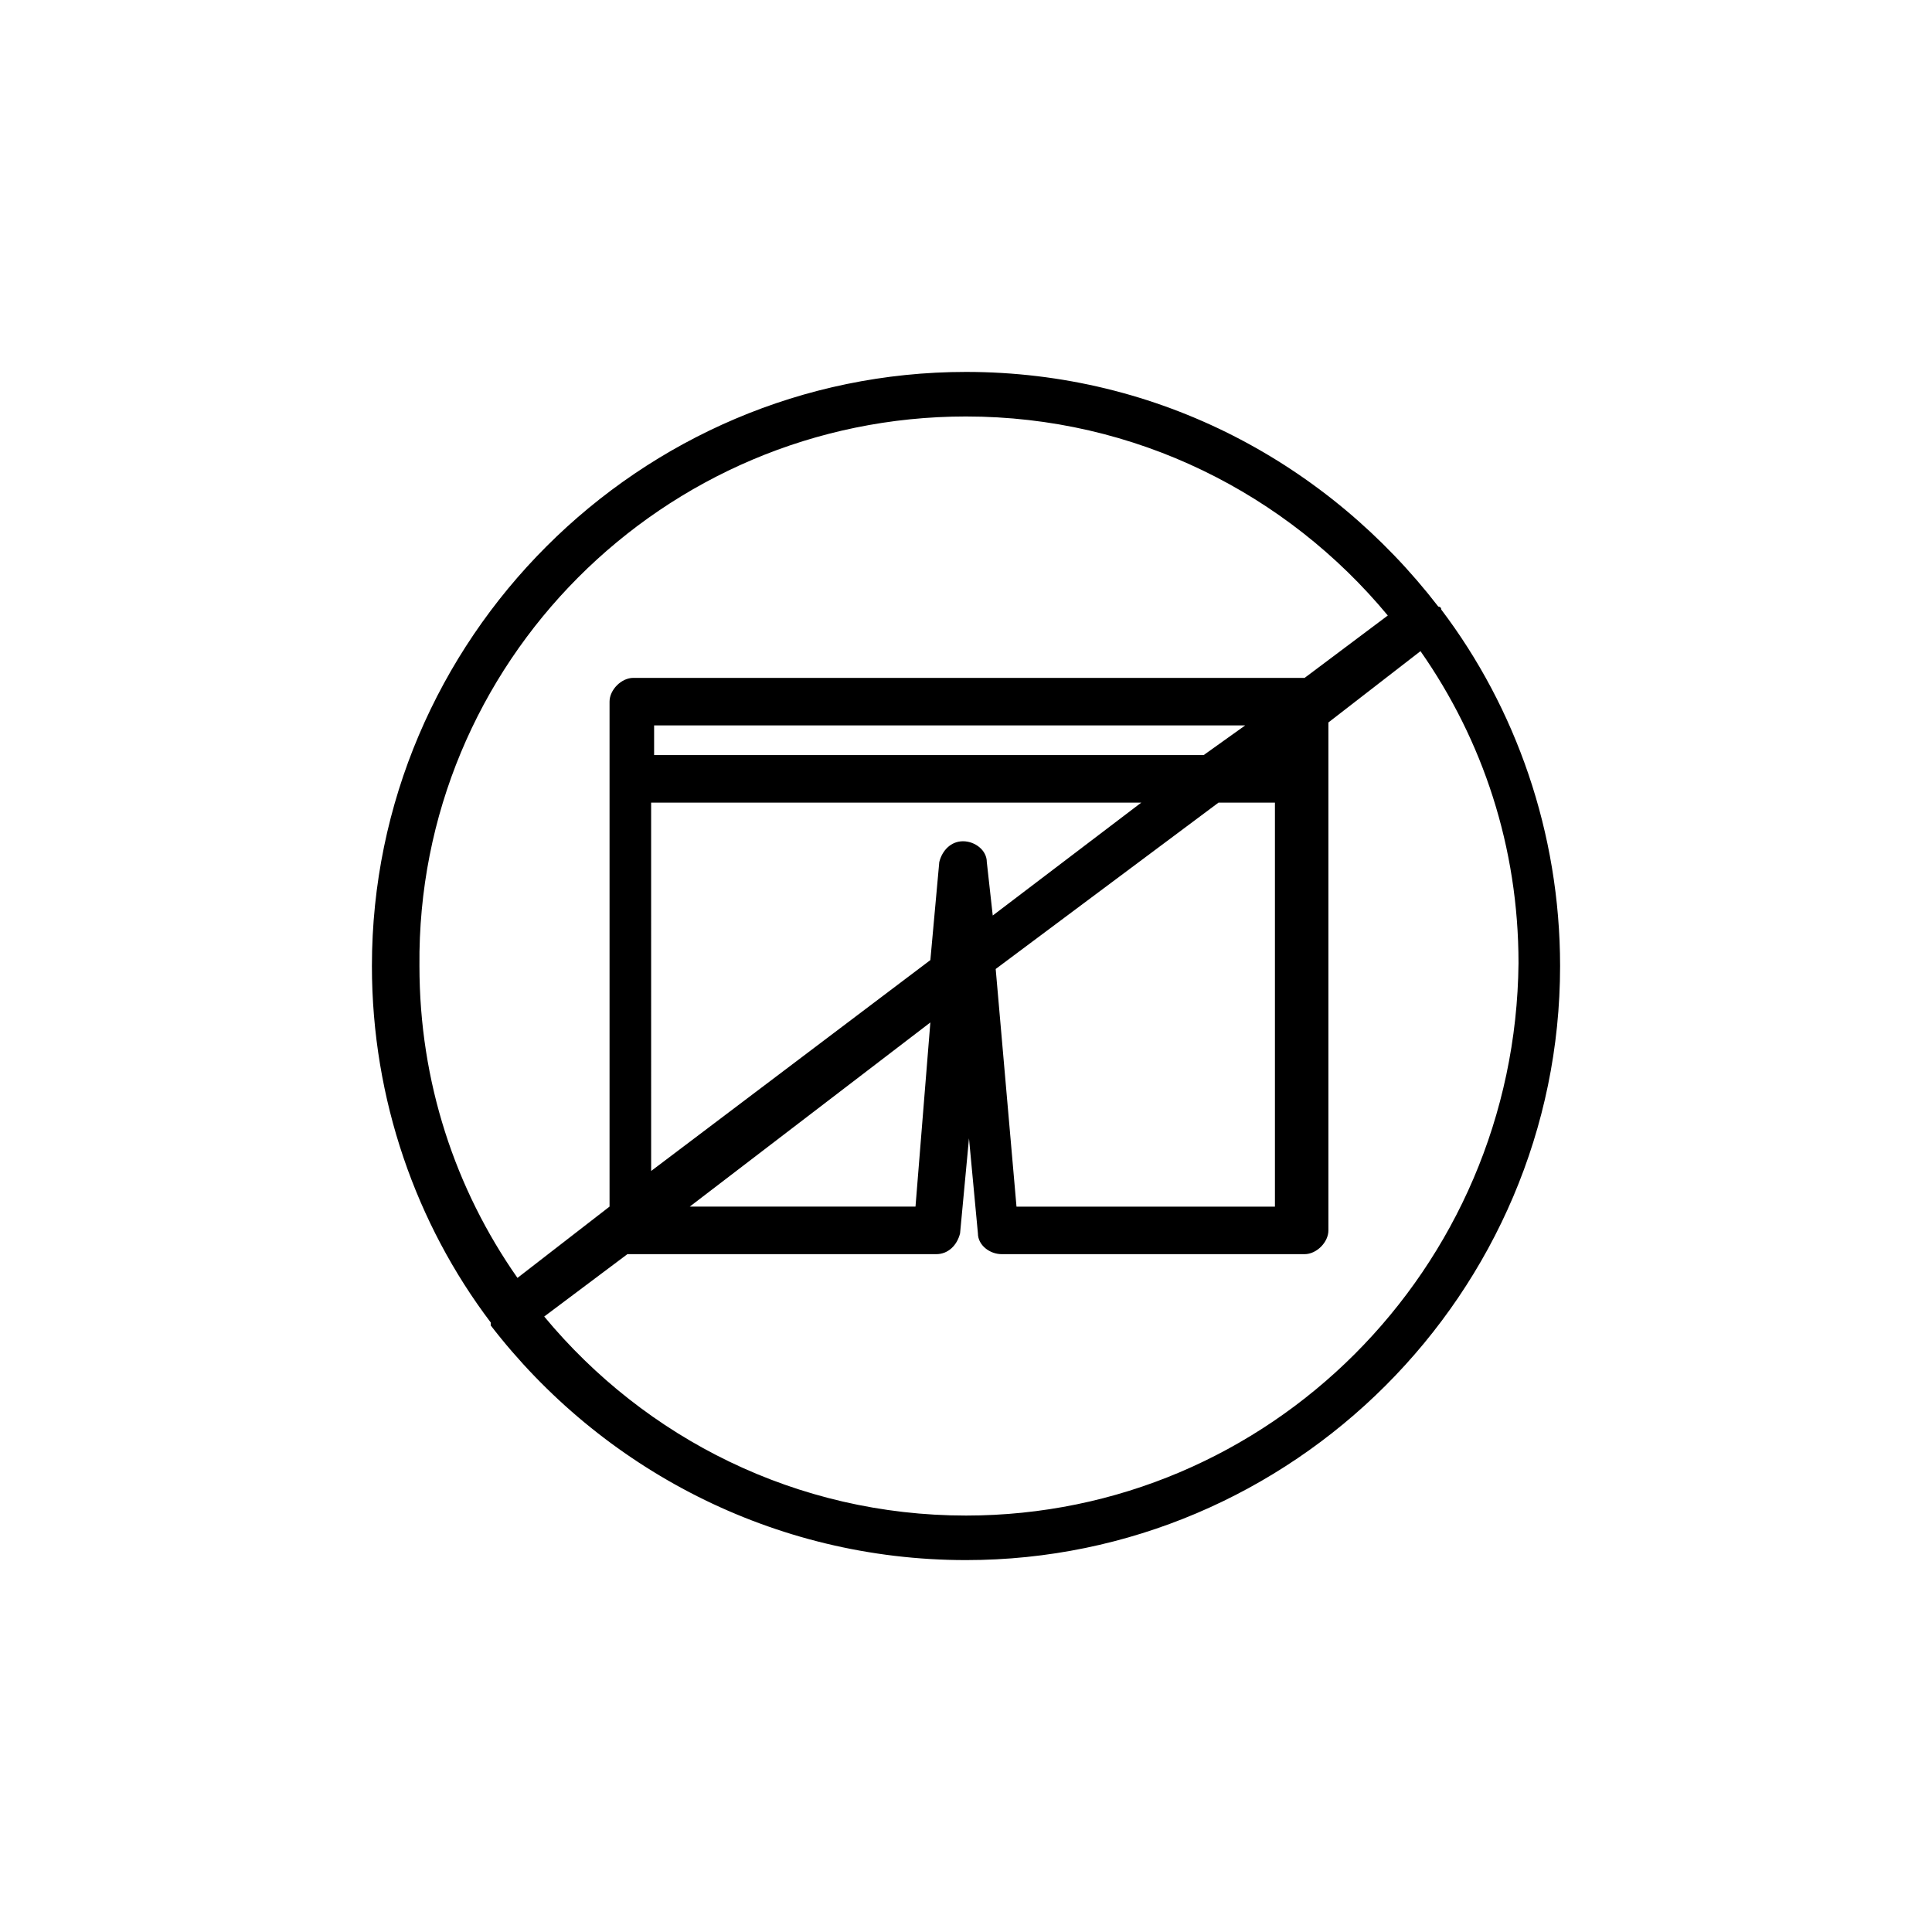
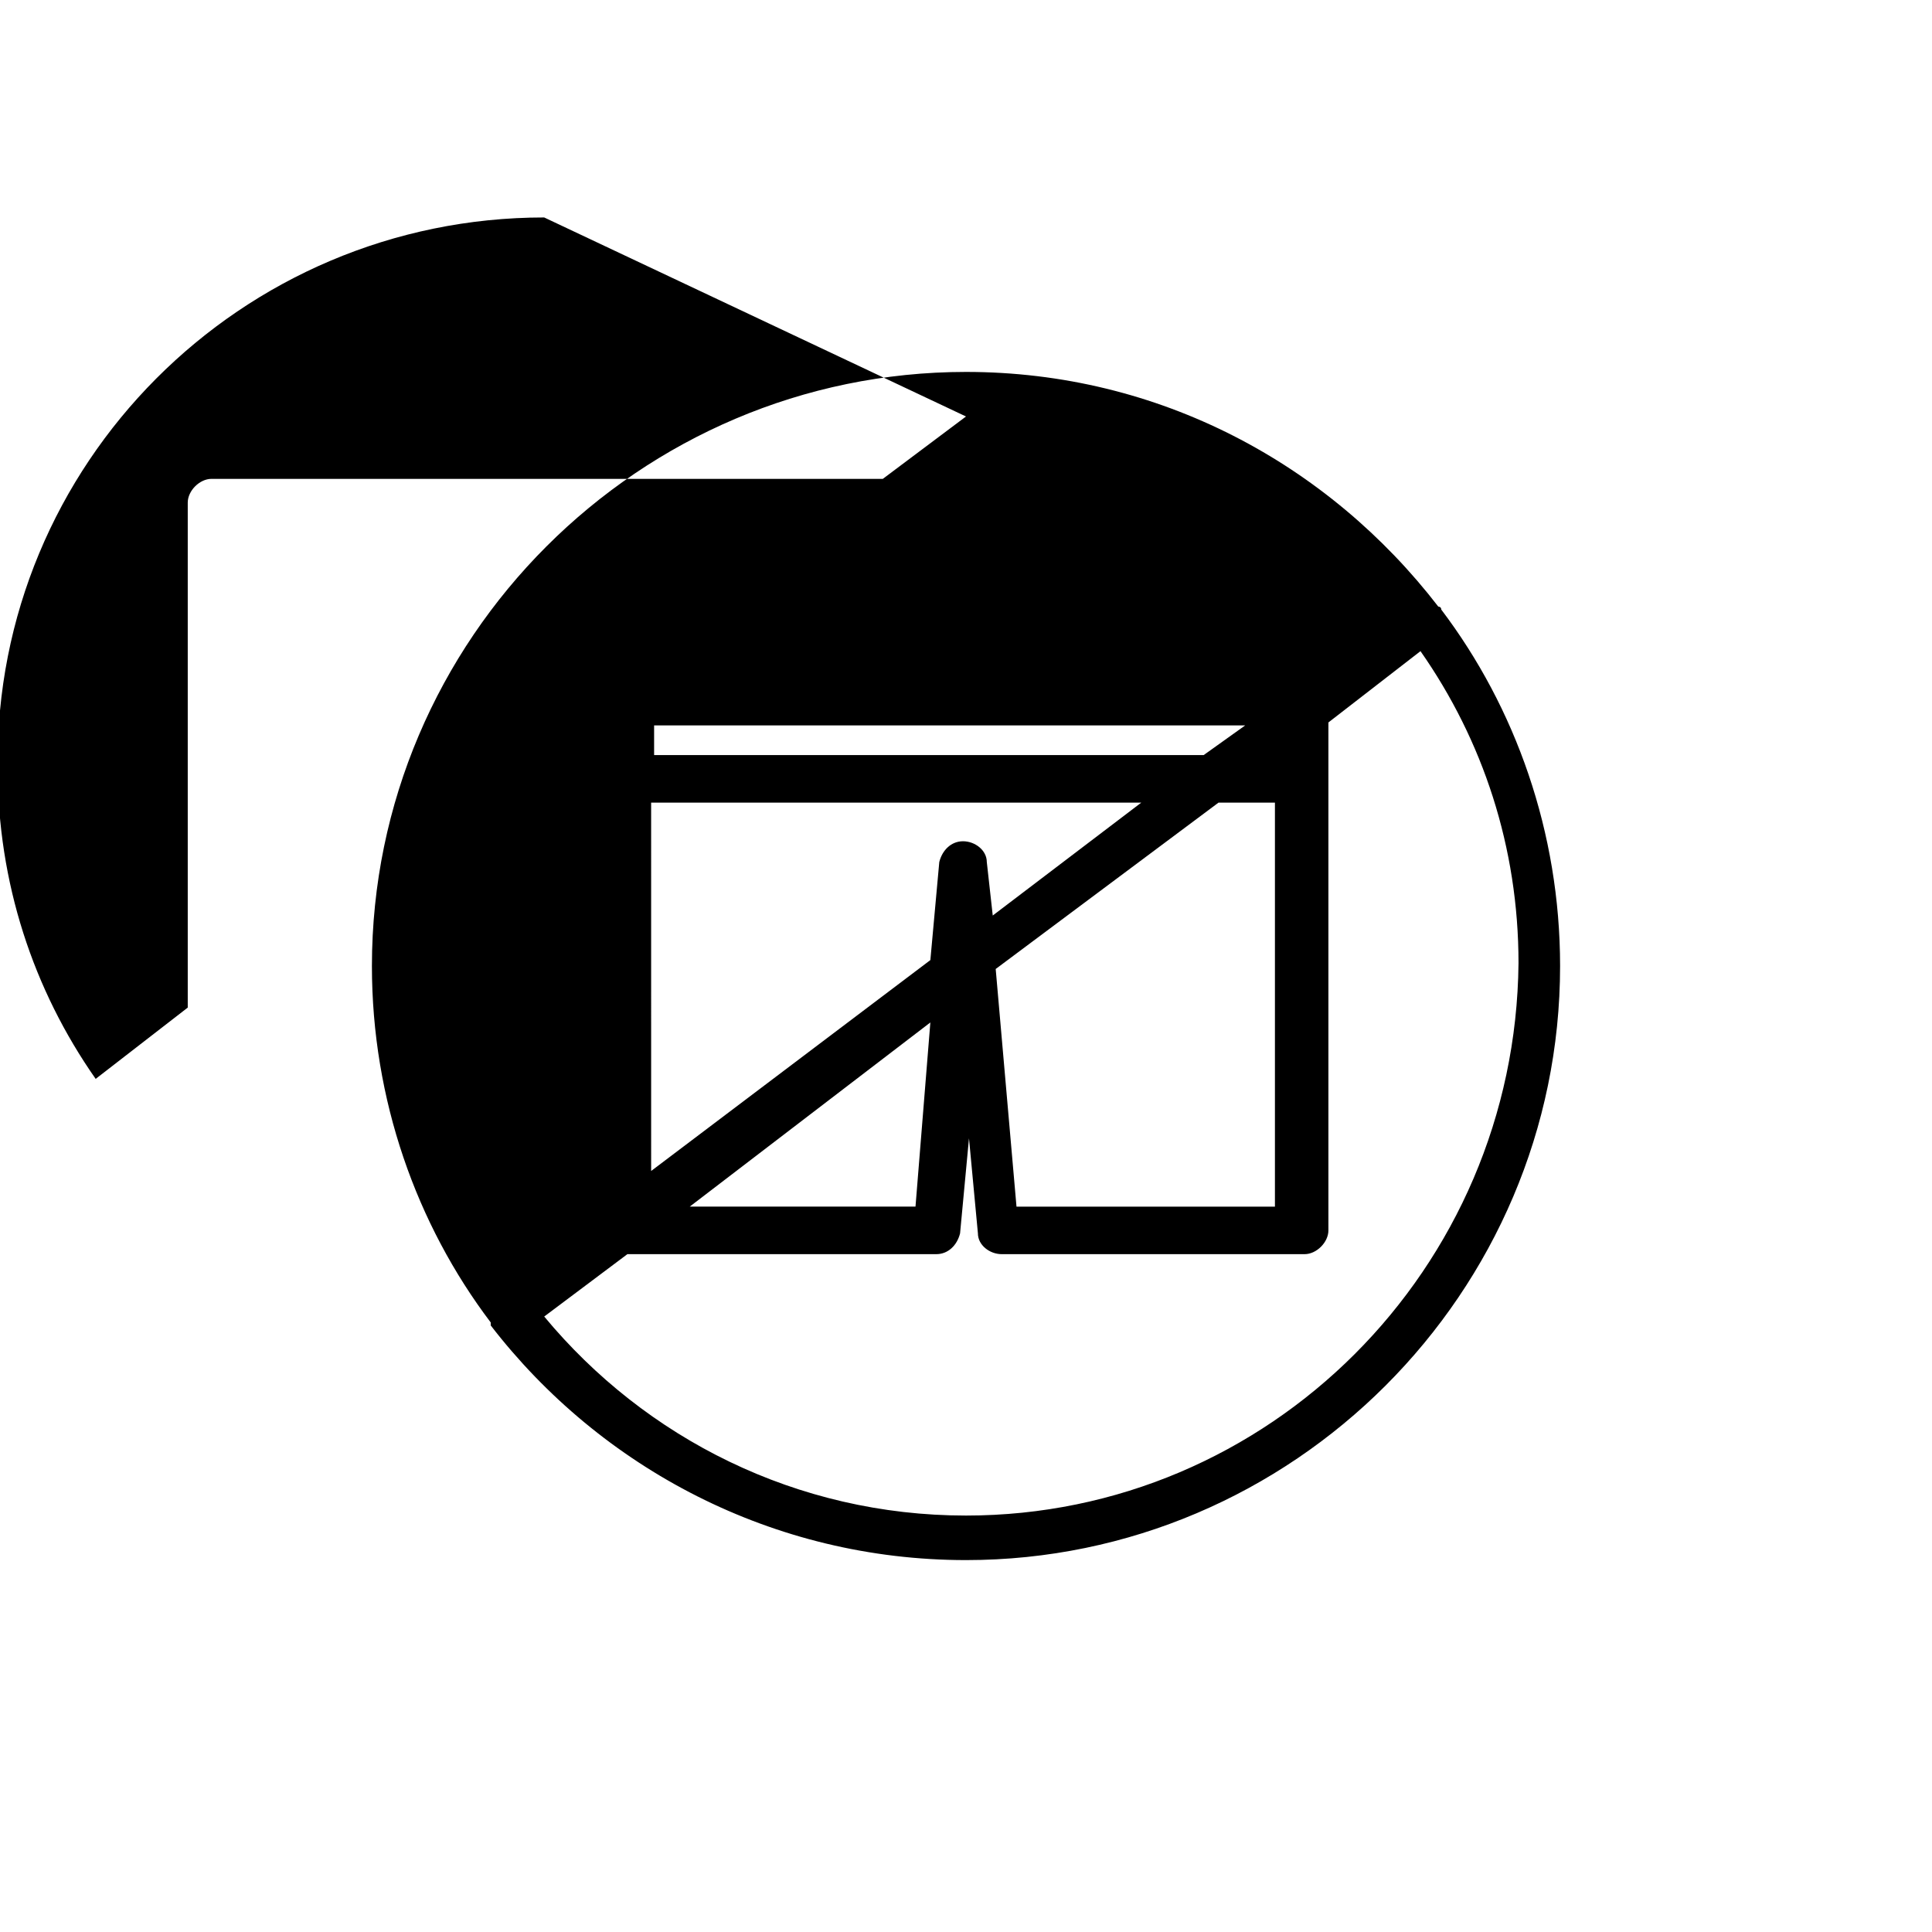
<svg xmlns="http://www.w3.org/2000/svg" fill="#000000" width="800px" height="800px" version="1.1" viewBox="144 144 512 512">
-   <path d="m525.95 305.54v0c0-0.789-0.789-0.789-0.789-0.789-29.121-37.785-73.992-62.188-125.16-62.188-86.594 0-157.44 70.848-157.44 157.44 0 35.426 11.809 68.488 31.488 94.465v0.789c29.125 37.781 74.785 62.184 125.95 62.184 86.594 0 157.44-70.848 157.44-157.44-0.004-35.422-11.809-68.484-31.492-94.461zm-125.95-51.168c44.871 0 85.02 20.469 111.78 52.742l-22.043 16.531h-1.574-176.33c-3.148 0-6.297 3.148-6.297 6.297v133.82l-24.402 18.895c-16.531-23.617-25.977-51.957-25.977-82.656-0.789-80.297 64.547-145.63 144.84-145.63zm62.977 89.738h-145.63v-7.871h156.65zm-145.63 12.598h129.1l-39.359 29.914-1.574-14.168c0-3.148-3.148-5.512-6.297-5.512-3.148 0-5.512 2.363-6.297 5.512l-2.363 25.977-73.996 55.891-0.004-97.613zm73.207 58.254-3.938 48.805h-59.828zm76.359-58.254h14.957v107.06h-68.488l-5.512-62.977zm-66.91 188.93c-44.871 0-85.02-20.469-111.78-52.742l22.043-16.531h1.574 80.293c3.148 0 5.512-2.363 6.297-5.512l2.363-25.191 2.363 25.191c0 3.148 3.148 5.512 6.297 5.512h80.293c3.148 0 6.297-3.148 6.297-6.297v-134.61l24.402-18.895c16.531 23.617 25.977 51.957 25.977 82.656-0.785 81.082-66.125 146.42-146.42 146.42z" />
+   <path d="m525.95 305.54v0c0-0.789-0.789-0.789-0.789-0.789-29.121-37.785-73.992-62.188-125.16-62.188-86.594 0-157.44 70.848-157.44 157.44 0 35.426 11.809 68.488 31.488 94.465v0.789c29.125 37.781 74.785 62.184 125.95 62.184 86.594 0 157.44-70.848 157.44-157.44-0.004-35.422-11.809-68.484-31.492-94.461zm-125.95-51.168l-22.043 16.531h-1.574-176.33c-3.148 0-6.297 3.148-6.297 6.297v133.82l-24.402 18.895c-16.531-23.617-25.977-51.957-25.977-82.656-0.789-80.297 64.547-145.63 144.84-145.63zm62.977 89.738h-145.63v-7.871h156.65zm-145.63 12.598h129.1l-39.359 29.914-1.574-14.168c0-3.148-3.148-5.512-6.297-5.512-3.148 0-5.512 2.363-6.297 5.512l-2.363 25.977-73.996 55.891-0.004-97.613zm73.207 58.254-3.938 48.805h-59.828zm76.359-58.254h14.957v107.06h-68.488l-5.512-62.977zm-66.91 188.93c-44.871 0-85.02-20.469-111.78-52.742l22.043-16.531h1.574 80.293c3.148 0 5.512-2.363 6.297-5.512l2.363-25.191 2.363 25.191c0 3.148 3.148 5.512 6.297 5.512h80.293c3.148 0 6.297-3.148 6.297-6.297v-134.61l24.402-18.895c16.531 23.617 25.977 51.957 25.977 82.656-0.785 81.082-66.125 146.42-146.42 146.42z" />
</svg>